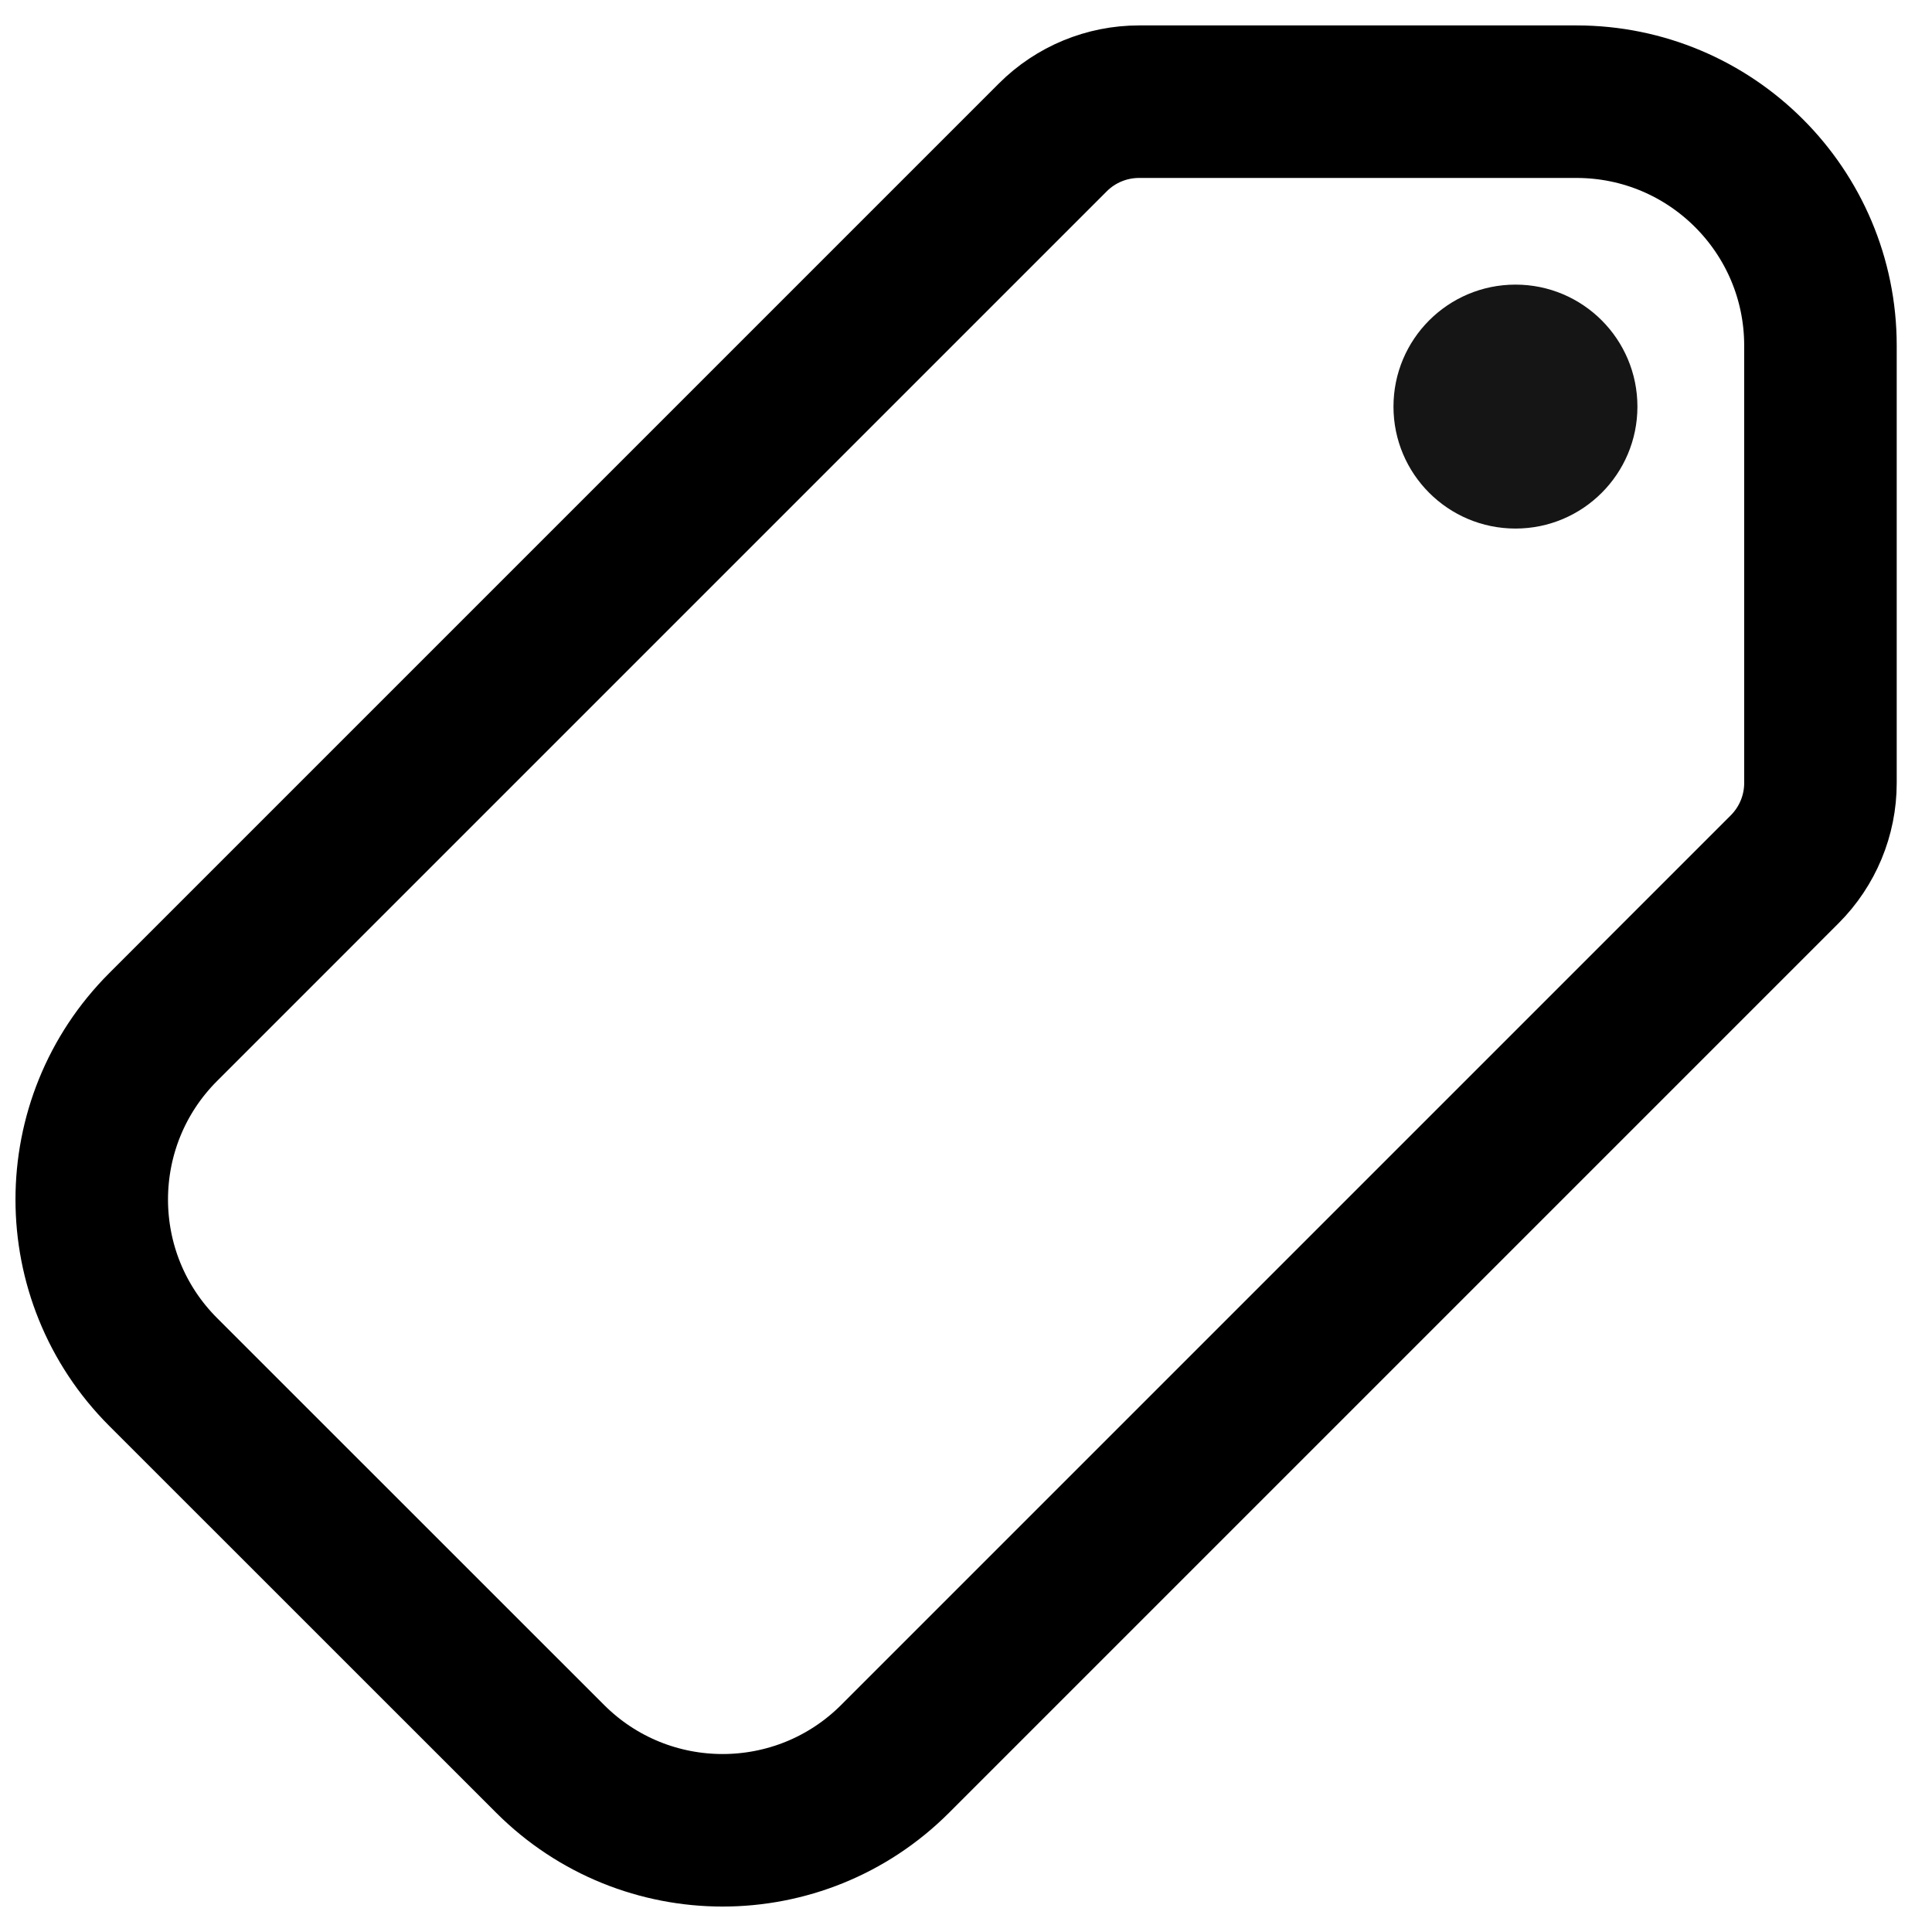
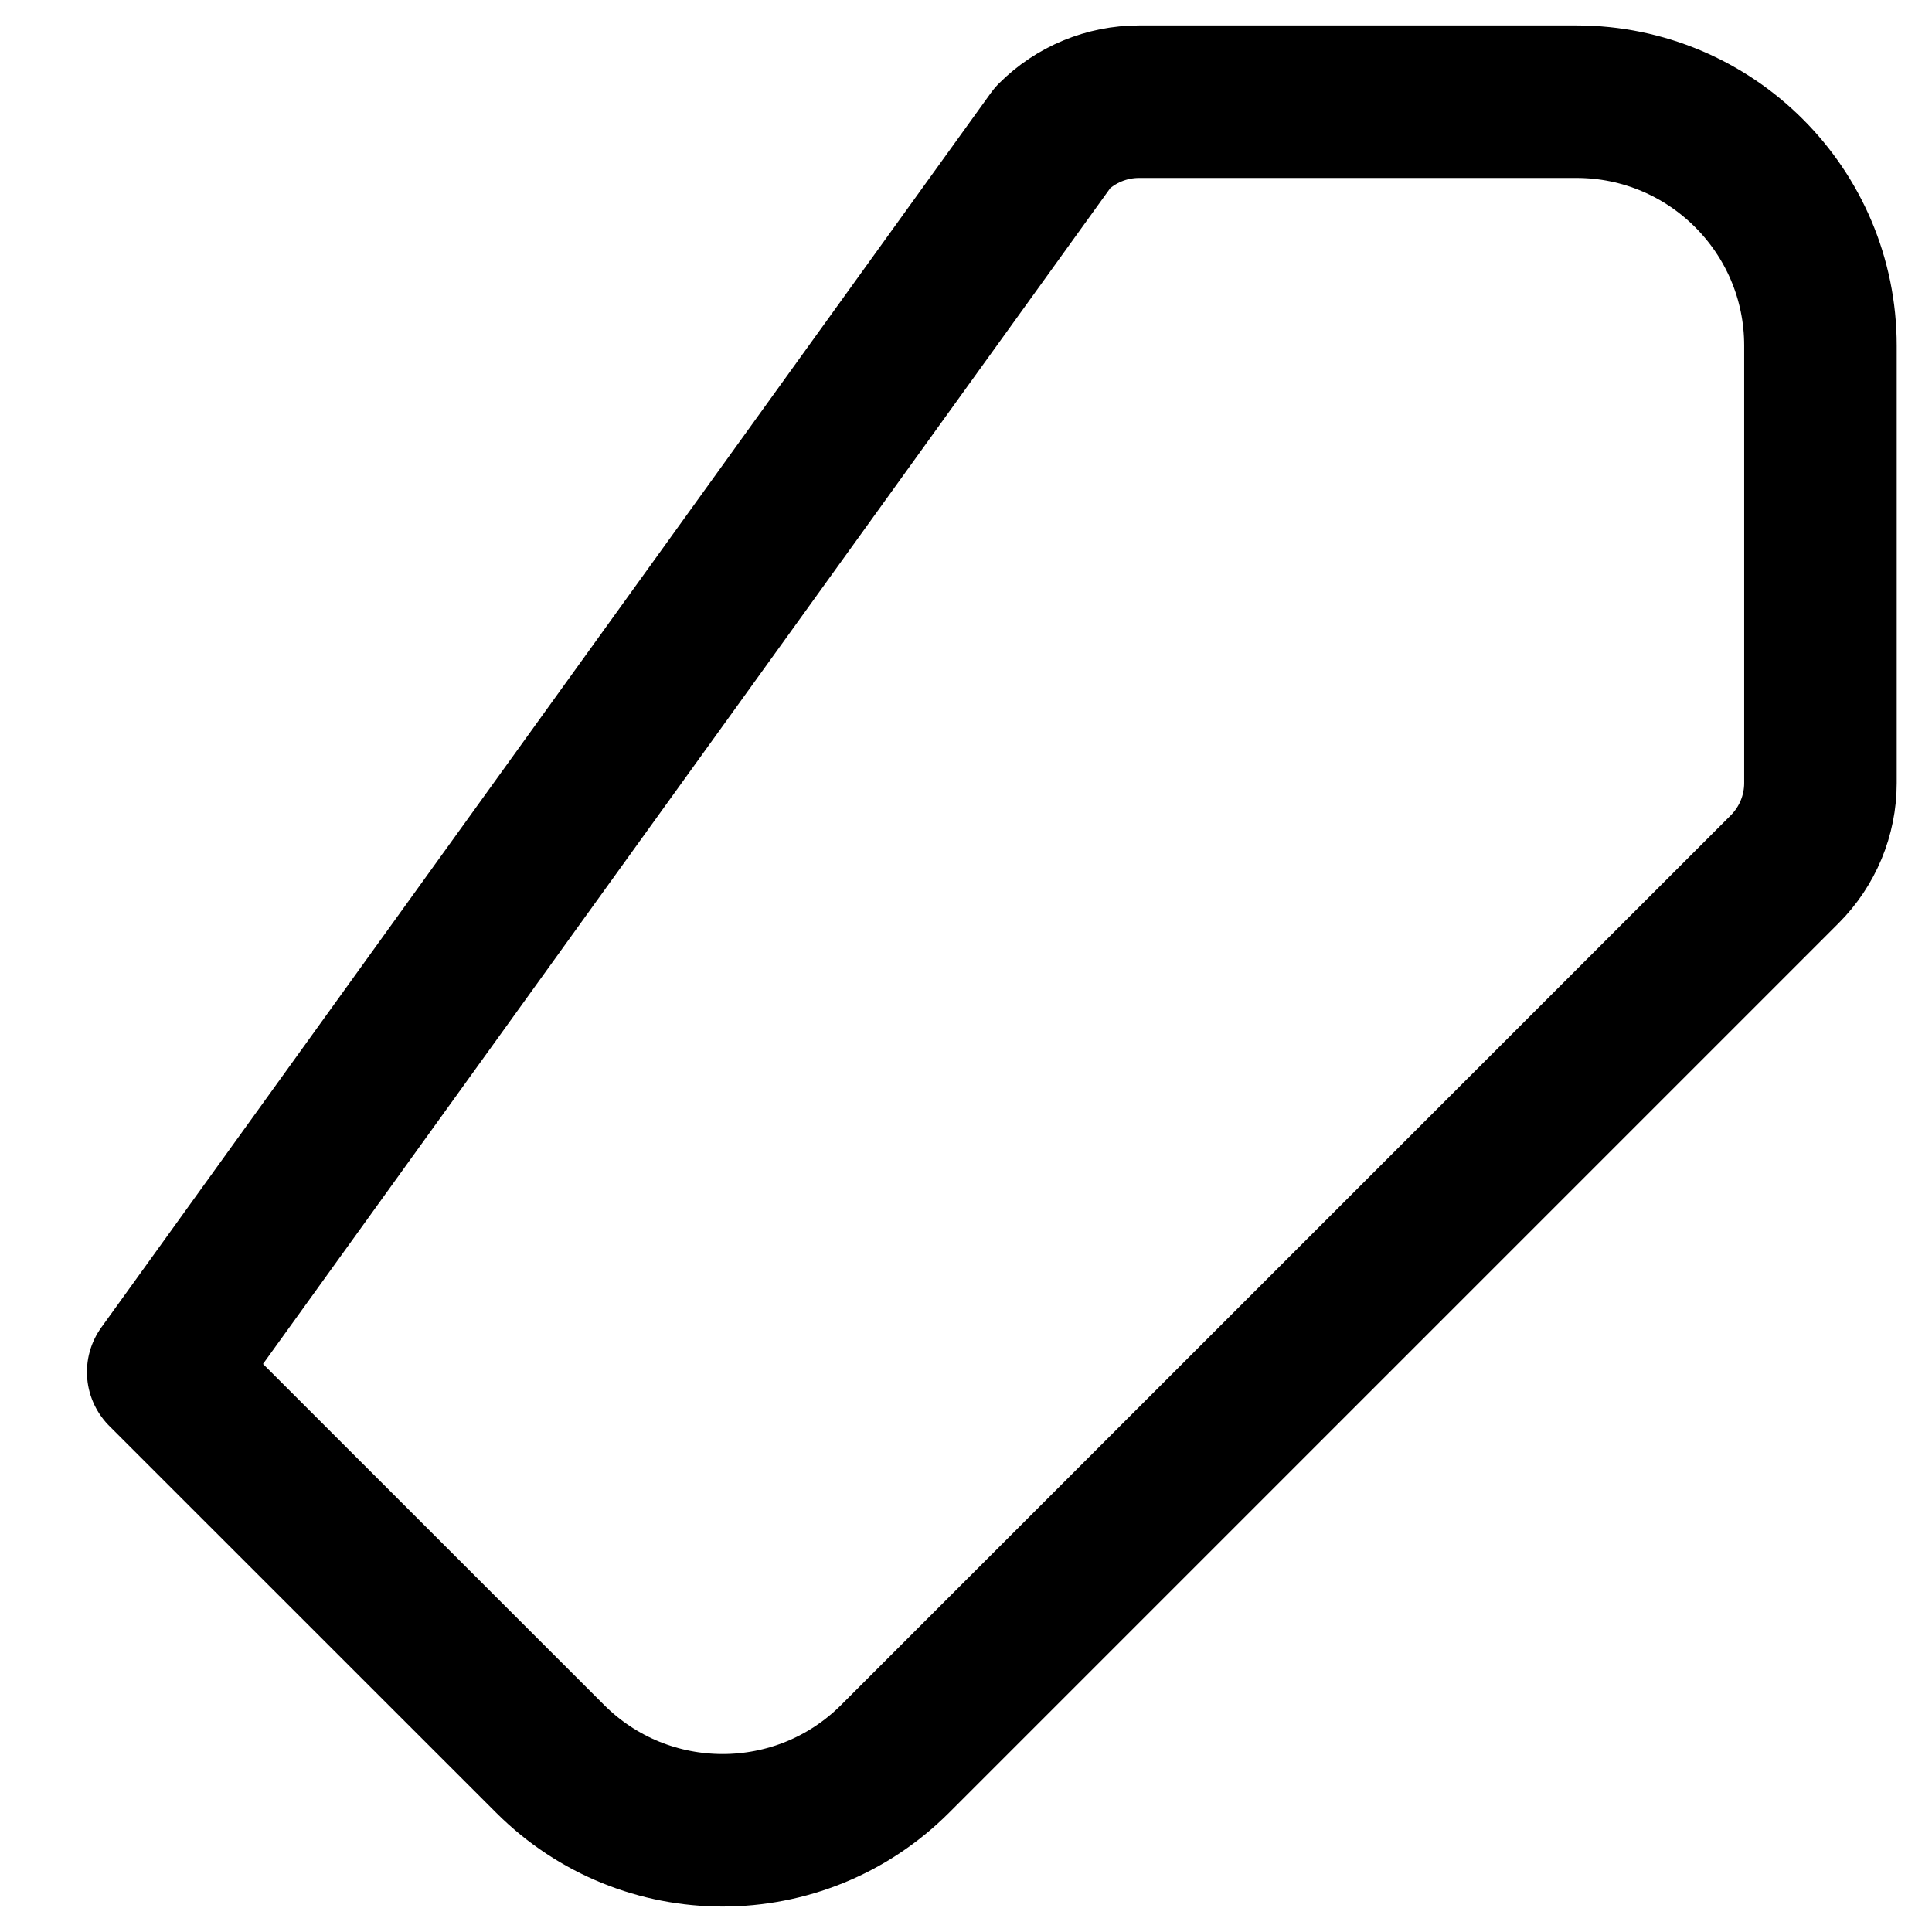
<svg xmlns="http://www.w3.org/2000/svg" width="19" height="19" viewBox="0 0 19 19" fill="none">
-   <path fill-rule="evenodd" clip-rule="evenodd" d="M11.202 1H15.503C16.828 1 17.903 2.074 17.903 3.399V7.701C17.903 8.019 17.776 8.324 17.551 8.549L8.803 17.297C7.866 18.234 6.347 18.234 5.41 17.297L1.605 13.493C0.668 12.556 0.668 11.037 1.605 10.1L10.354 1.351C10.579 1.126 10.884 1 11.202 1Z" stroke="black" stroke-width="1.5" stroke-linecap="round" stroke-linejoin="round" />
-   <path d="M16.103 3.999C16.103 3.336 15.566 2.799 14.904 2.799C14.241 2.799 13.704 3.336 13.704 3.999C13.704 4.661 14.241 5.198 14.904 5.198C15.566 5.198 16.103 4.661 16.103 3.999Z" fill="#151515" />
+   <path fill-rule="evenodd" clip-rule="evenodd" d="M11.202 1H15.503C16.828 1 17.903 2.074 17.903 3.399V7.701C17.903 8.019 17.776 8.324 17.551 8.549L8.803 17.297C7.866 18.234 6.347 18.234 5.41 17.297L1.605 13.493L10.354 1.351C10.579 1.126 10.884 1 11.202 1Z" stroke="black" stroke-width="1.5" stroke-linecap="round" stroke-linejoin="round" />
</svg>